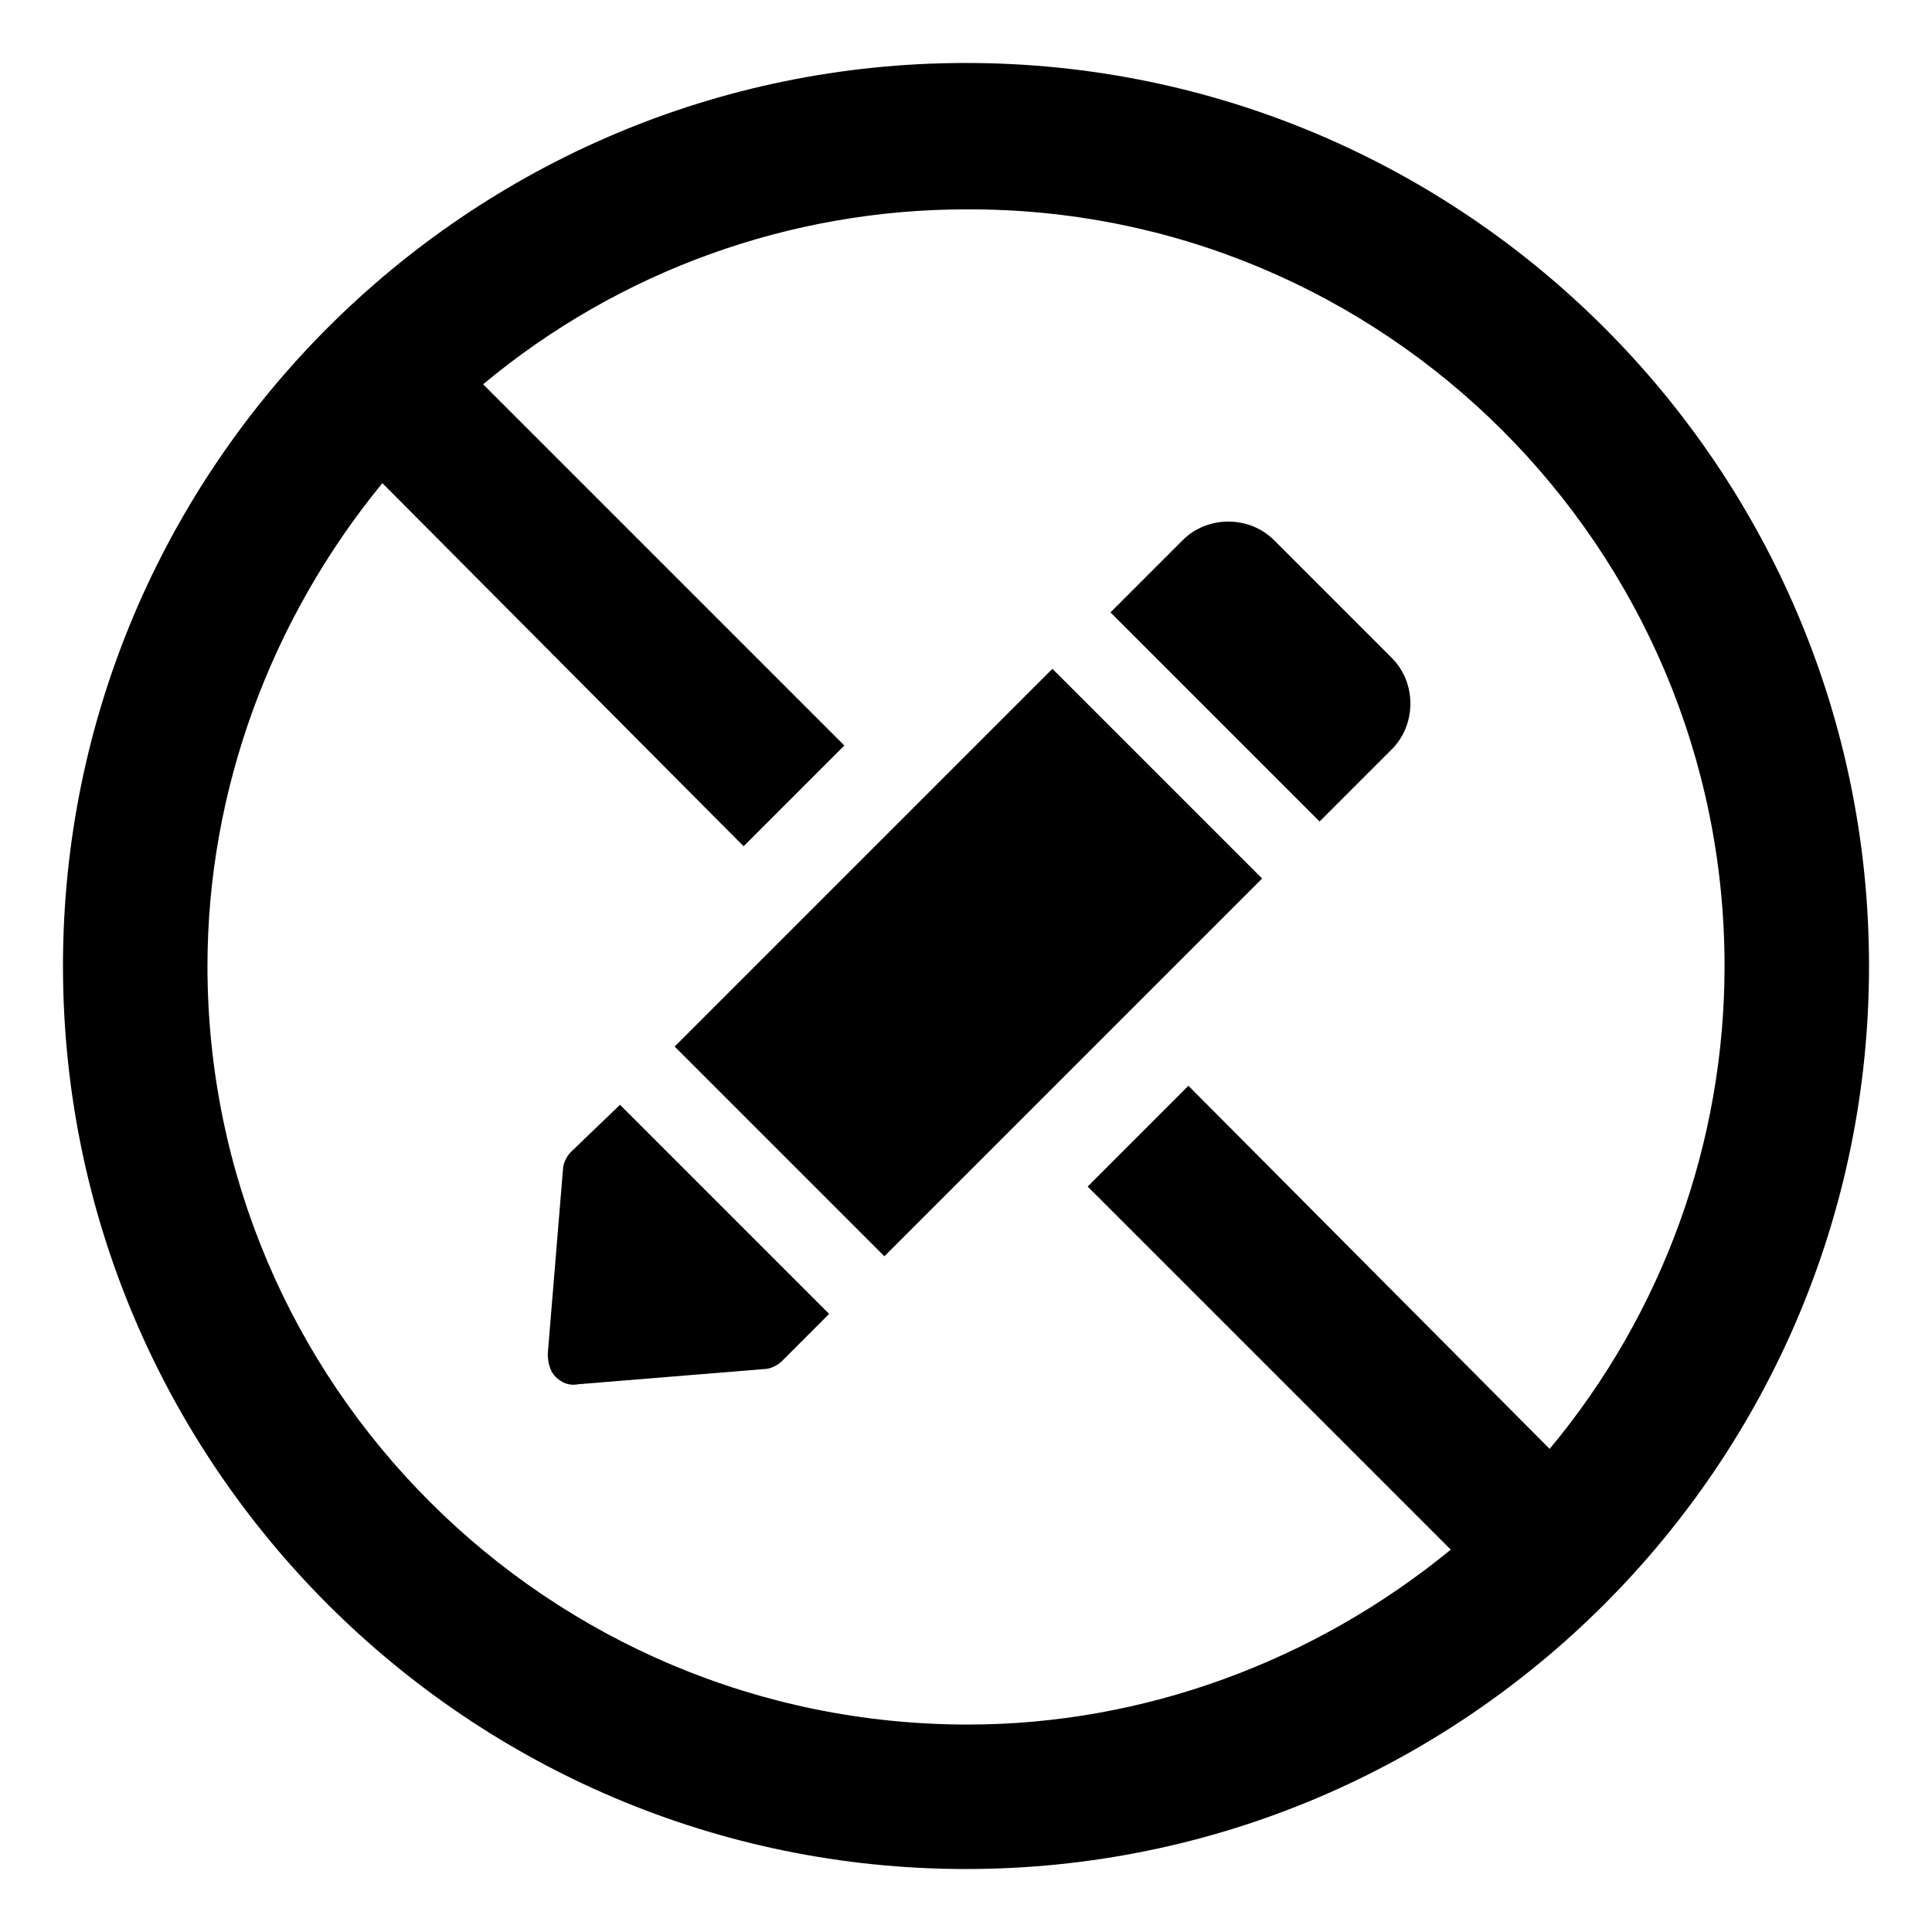
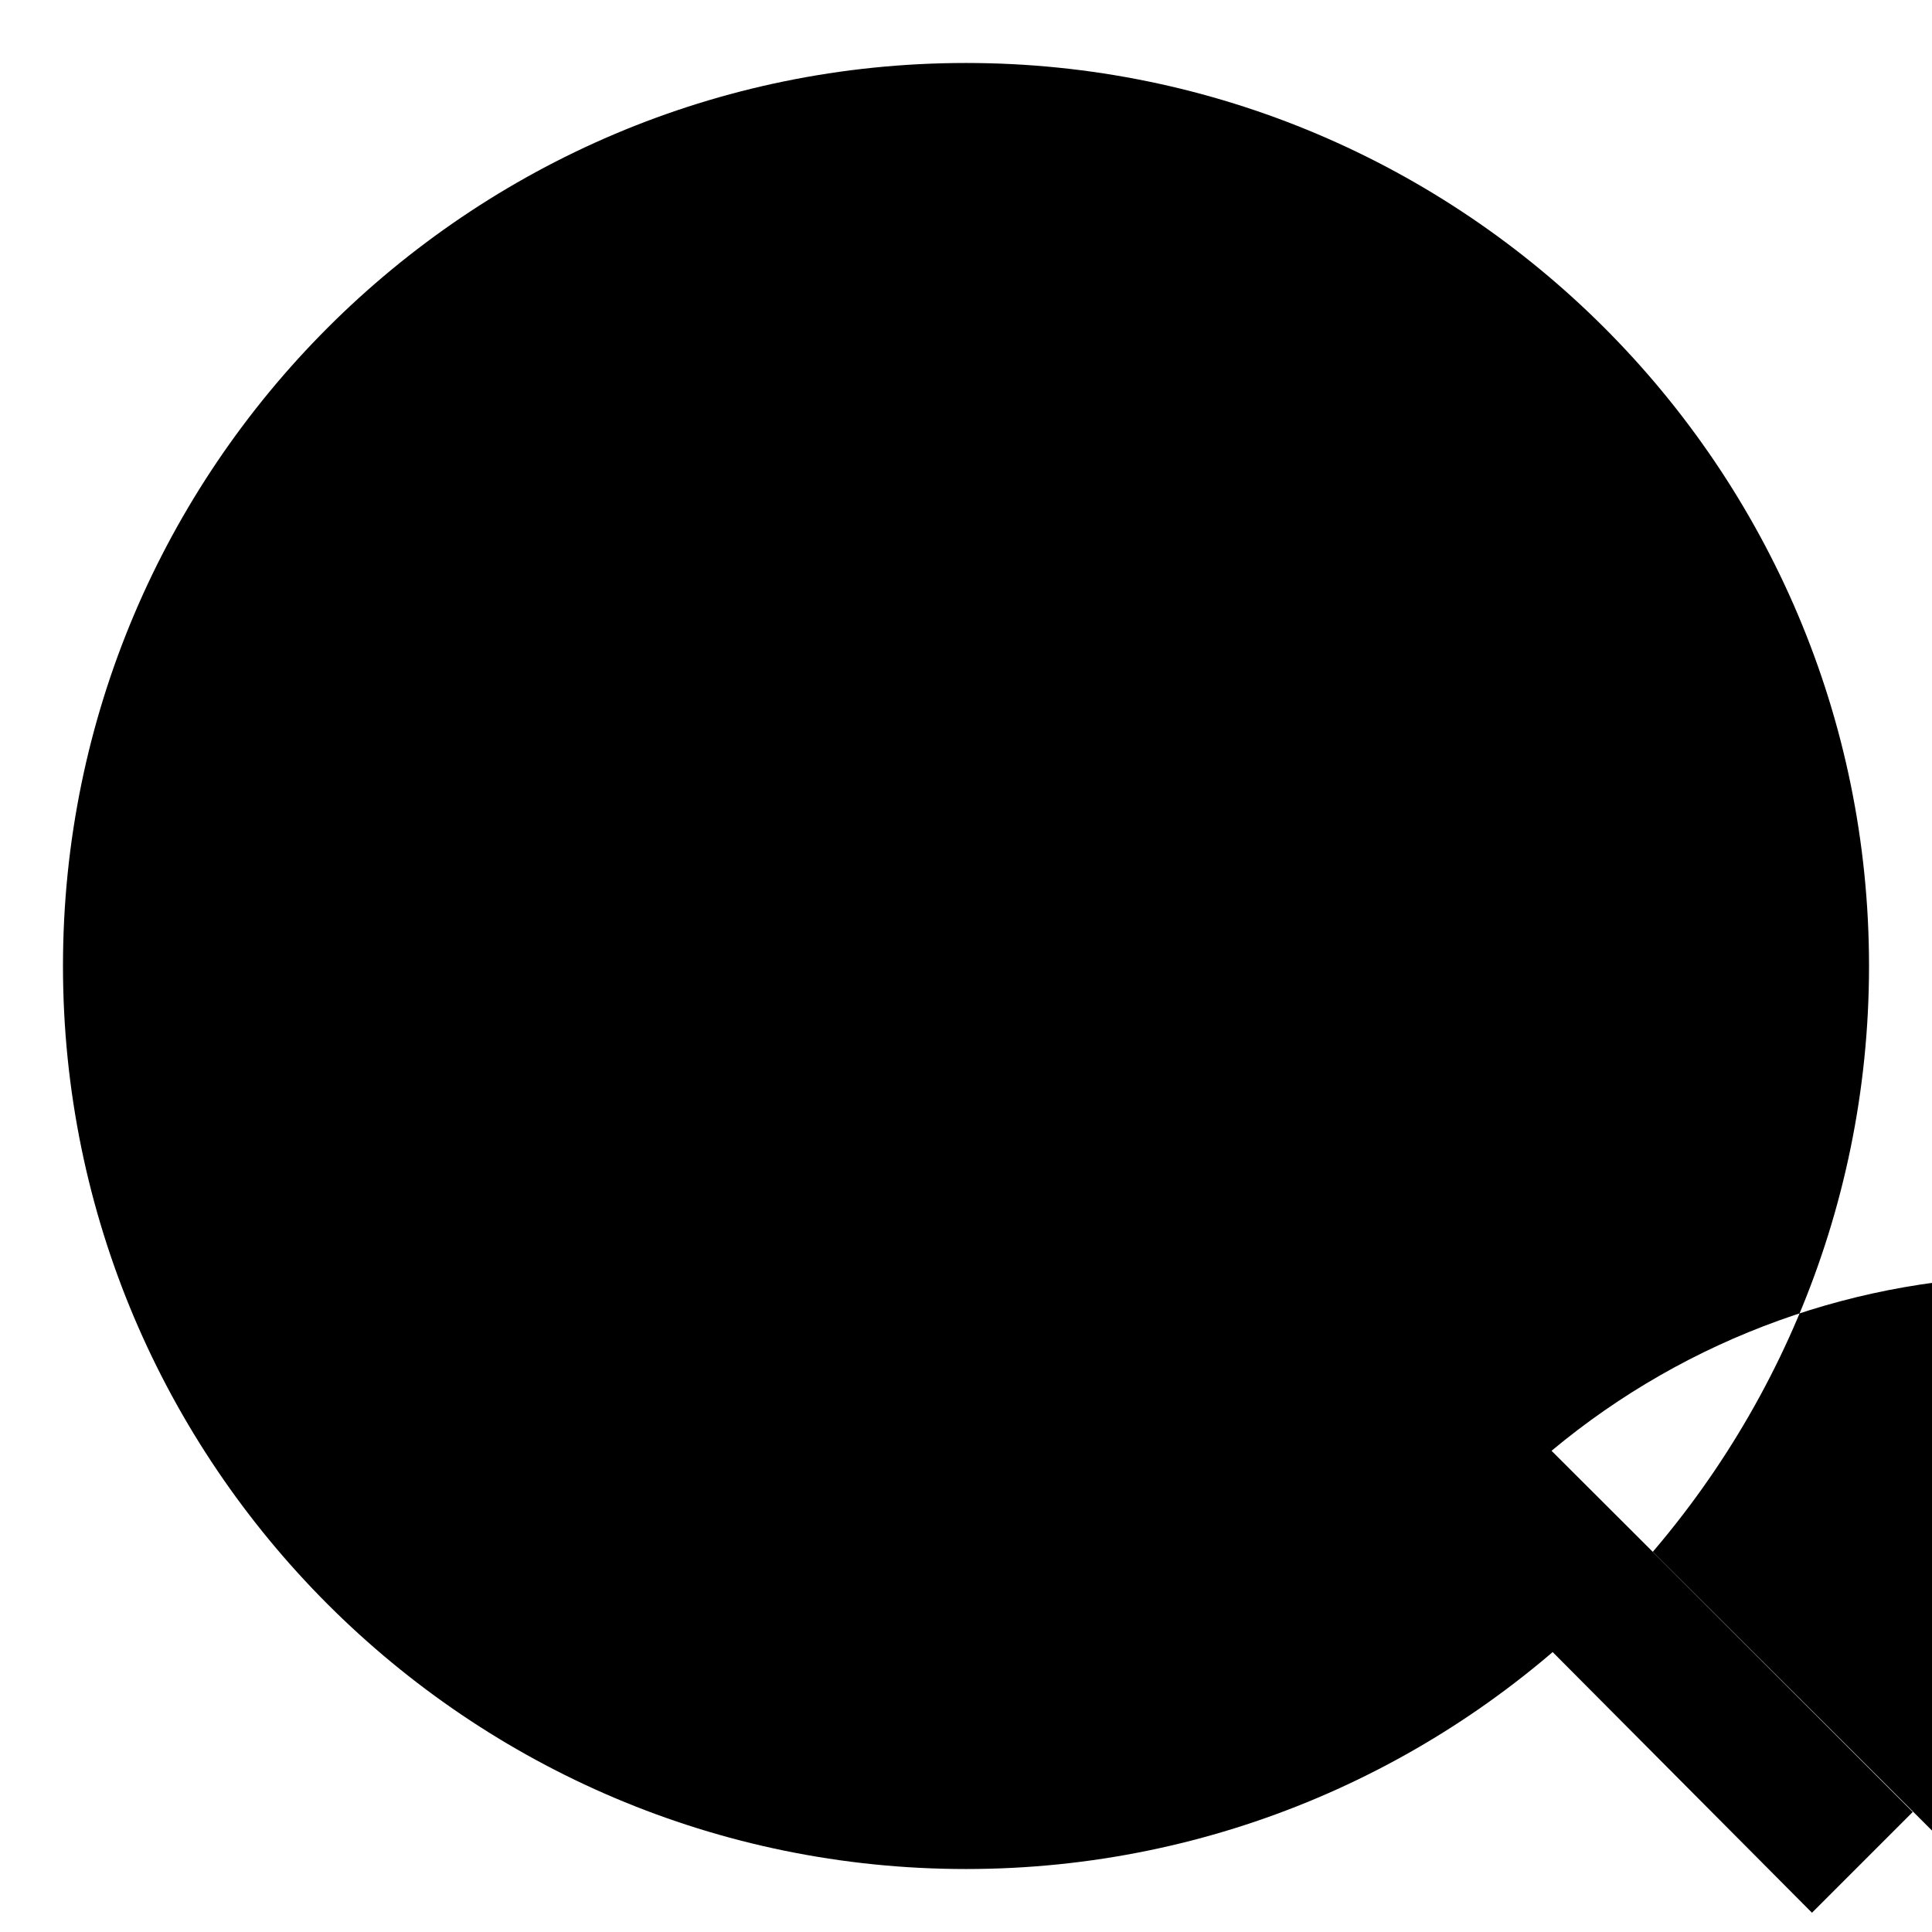
<svg xmlns="http://www.w3.org/2000/svg" fill="#000000" width="800px" height="800px" version="1.1" viewBox="144 144 512 512">
  <g>
-     <path d="m400 160.69c-132 0-239.31 107.31-239.31 239.31 0 132 107.31 239.31 239.31 239.31s239.31-107.31 239.31-239.31c0-132-107.31-239.31-239.31-239.31zm154.67 367.28-95.723-96.227-26.703 26.703 96.227 96.227c-36.273 29.727-81.617 46.352-127.97 46.352-111.34 0-201.52-90.184-201.52-201.02 0-46.352 16.625-91.691 46.352-127.97l95.723 96.227 26.703-26.703-95.723-95.723c36.273-30.23 81.617-46.352 127.97-46.352 110.84-0.504 201.02 89.68 201.02 200.52 0 46.348-16.121 91.691-46.352 127.96z" />
+     <path d="m400 160.69c-132 0-239.31 107.31-239.31 239.31 0 132 107.31 239.31 239.31 239.31s239.31-107.31 239.31-239.31c0-132-107.31-239.31-239.31-239.31zm154.67 367.28-95.723-96.227-26.703 26.703 96.227 96.227l95.723 96.227 26.703-26.703-95.723-95.723c36.273-30.23 81.617-46.352 127.97-46.352 110.84-0.504 201.02 89.68 201.02 200.52 0 46.348-16.121 91.691-46.352 127.96z" />
    <path d="m322.79 421.35 100.11-100.11 55.574 55.574-100.11 100.11z" />
-     <path d="m481.62 287.14c-6.551-6.551-17.633-6.551-24.184 0l-19.145 19.145 55.418 55.418 19.145-19.145c6.551-6.551 6.551-17.633 0-24.184z" />
-     <path d="m295.21 449.37c-1.008 1.008-2.016 3.023-2.016 4.535l-4.031 48.871c0 2.016 0.504 4.535 2.016 6.047s3.527 2.519 6.047 2.016l49.375-4.031c1.512 0 3.527-1.008 4.535-2.016l12.594-12.594-55.418-55.418z" />
  </g>
</svg>